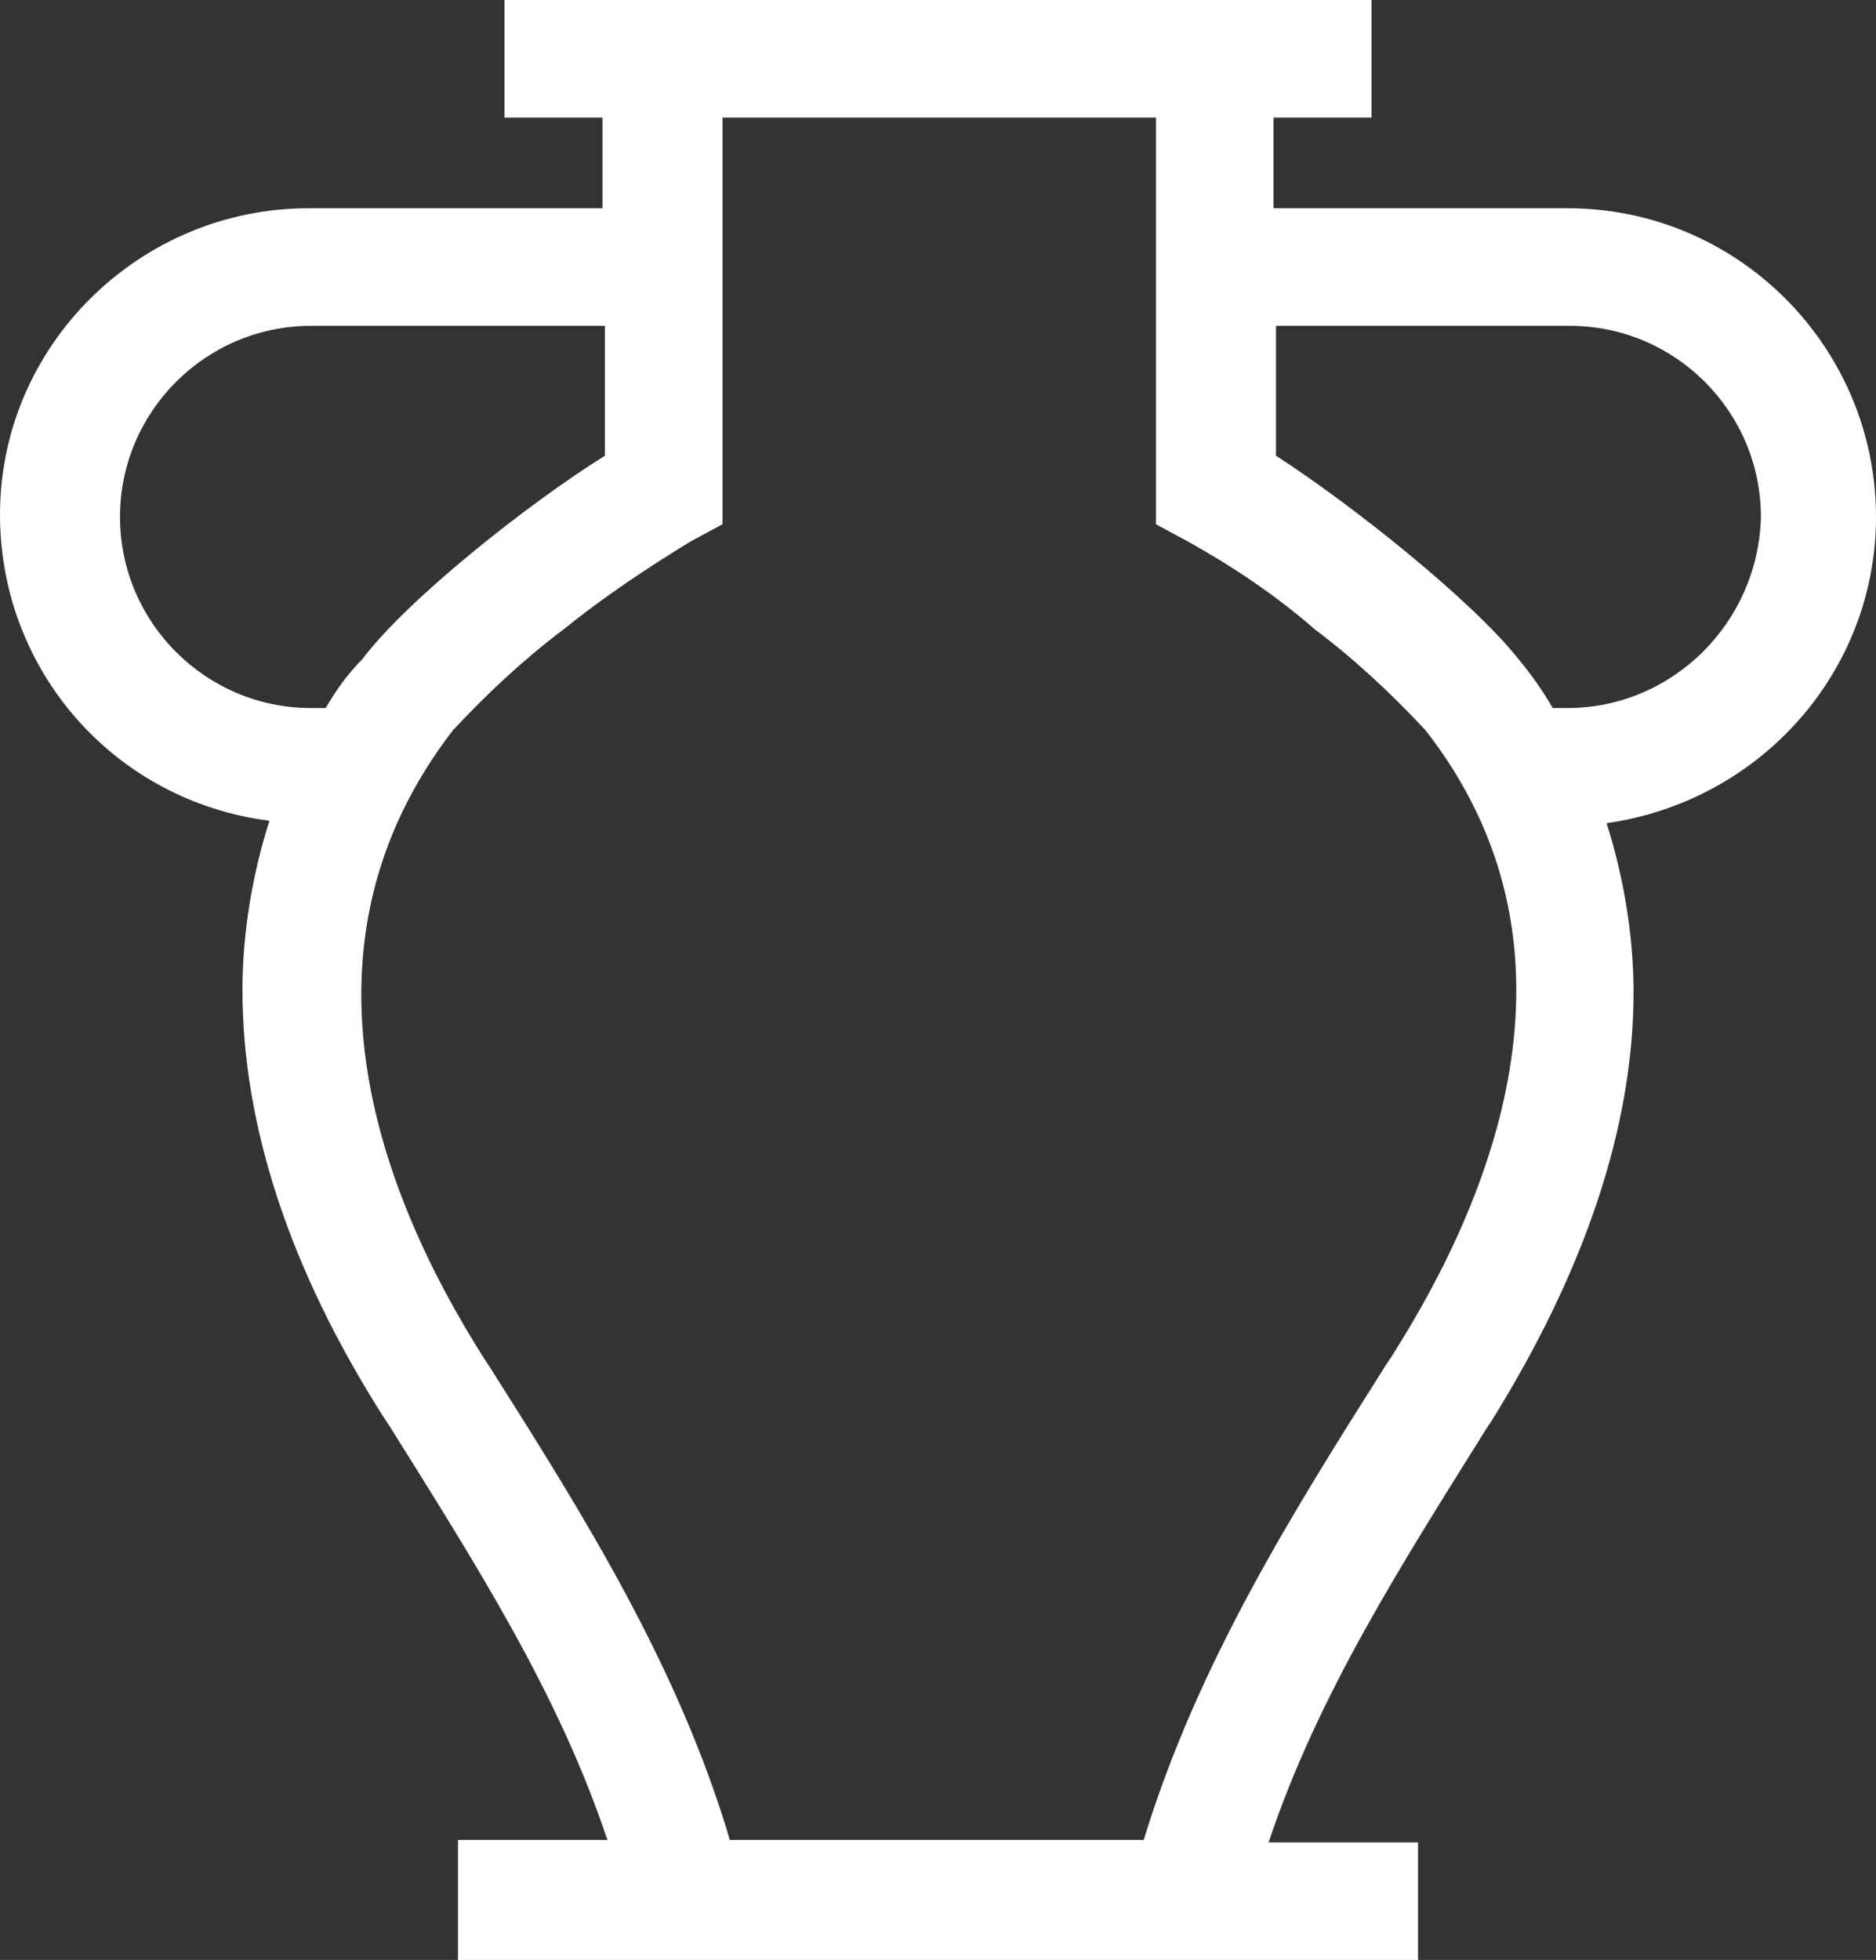
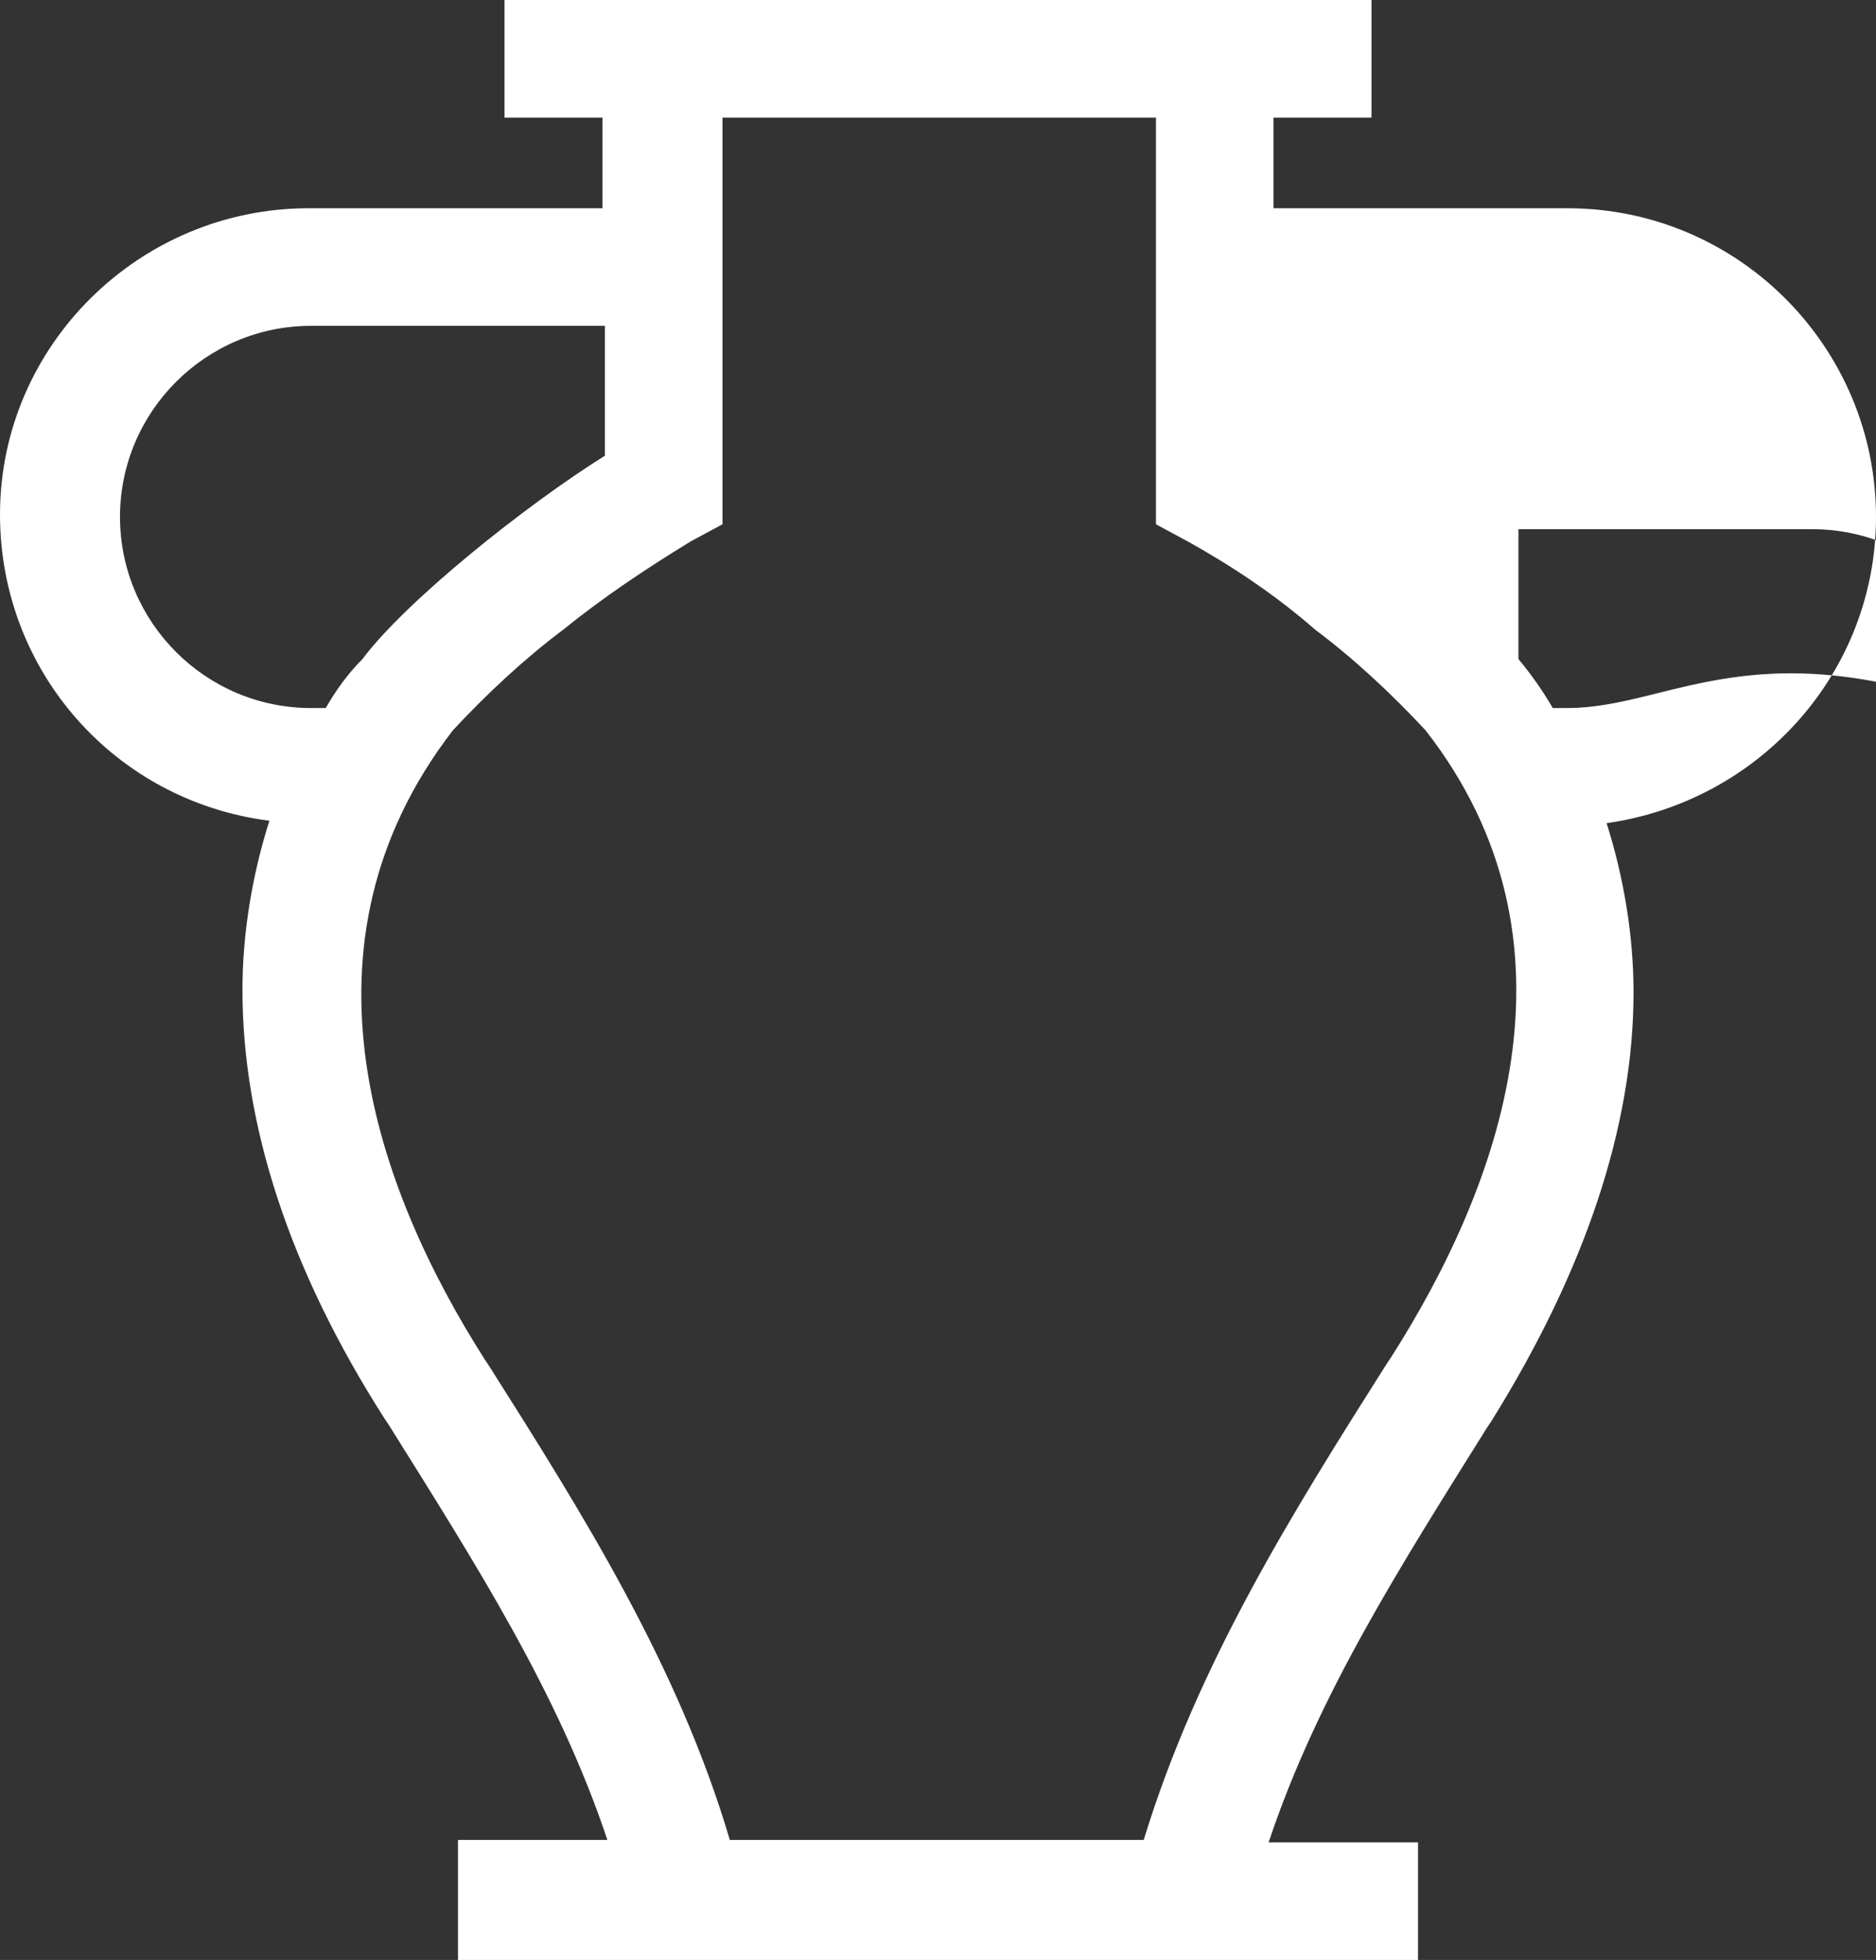
<svg xmlns="http://www.w3.org/2000/svg" version="1.1" id="Layer_1" x="0px" y="0px" viewBox="0 0 76.6 80" style="enable-background:new 0 0 76.6 80;" xml:space="preserve">
  <rect x="0" y="0" width="76.6" height="80" fill="#333333" stroke="none" />
  <style type="text/css"> .st0{fill:#FFFFFF;} </style>
  <title>Vase</title>
-   <path class="st0" d="M76.6,21.1c0-6.9-5.6-12.6-12.6-12.6H52V4.8h4V0H20.6v4.8h4v3.7h-12C5.7,8.5,0,14.1,0,21 c0,6.4,4.7,11.7,11,12.5l0,0c-0.7,2.2-1.1,4.6-1.1,6.9c0,5.5,1.9,11.4,5.8,17.5l0.2,0.3c3.5,5.6,6.9,10.9,8.9,16.9h-6.1V80h39.2 v-4.8h-6.1c2-6,5.4-11.3,8.9-16.9l0.2-0.3c3.8-6.1,5.8-12,5.8-17.5c0-2.3-0.4-4.7-1.1-6.9l0,0C71.9,32.7,76.6,27.4,76.6,21.1z M13.3,28.9h-0.6c-4.3,0-7.8-3.5-7.8-7.8c0-4.3,3.5-7.8,7.8-7.8h12v5.3c-3.2,2-8.1,5.9-9.9,8.3C14.2,27.5,13.7,28.2,13.3,28.9z M56.8,55.4l-0.2,0.3c-3.8,6-7.7,12.2-9.9,19.4H29.8C27.7,68,23.8,61.8,20,55.8l-0.2-0.3c-4.4-6.9-8.1-16.9-1.3-25.7 c1.4-1.5,2.9-2.9,4.5-4.1c1.6-1.3,3.4-2.5,5.2-3.6l1.3-0.7V4.8h17.7v16.6l1.3,0.7c1.8,1,3.6,2.2,5.2,3.6c1.6,1.2,3.1,2.6,4.5,4.1 C65,38.5,61.2,48.5,56.8,55.4z M64,28.9h-0.6c-0.4-0.7-0.9-1.4-1.4-2c-1.9-2.4-6.8-6.3-9.9-8.3v-5.3h12c4.3,0,7.8,3.5,7.8,7.8 C71.8,25.4,68.3,28.9,64,28.9L64,28.9z" />
+   <path class="st0" d="M76.6,21.1c0-6.9-5.6-12.6-12.6-12.6H52V4.8h4V0H20.6v4.8h4v3.7h-12C5.7,8.5,0,14.1,0,21 c0,6.4,4.7,11.7,11,12.5l0,0c-0.7,2.2-1.1,4.6-1.1,6.9c0,5.5,1.9,11.4,5.8,17.5l0.2,0.3c3.5,5.6,6.9,10.9,8.9,16.9h-6.1V80h39.2 v-4.8h-6.1c2-6,5.4-11.3,8.9-16.9l0.2-0.3c3.8-6.1,5.8-12,5.8-17.5c0-2.3-0.4-4.7-1.1-6.9l0,0C71.9,32.7,76.6,27.4,76.6,21.1z M13.3,28.9h-0.6c-4.3,0-7.8-3.5-7.8-7.8c0-4.3,3.5-7.8,7.8-7.8h12v5.3c-3.2,2-8.1,5.9-9.9,8.3C14.2,27.5,13.7,28.2,13.3,28.9z M56.8,55.4l-0.2,0.3c-3.8,6-7.7,12.2-9.9,19.4H29.8C27.7,68,23.8,61.8,20,55.8l-0.2-0.3c-4.4-6.9-8.1-16.9-1.3-25.7 c1.4-1.5,2.9-2.9,4.5-4.1c1.6-1.3,3.4-2.5,5.2-3.6l1.3-0.7V4.8h17.7v16.6l1.3,0.7c1.8,1,3.6,2.2,5.2,3.6c1.6,1.2,3.1,2.6,4.5,4.1 C65,38.5,61.2,48.5,56.8,55.4z M64,28.9h-0.6c-0.4-0.7-0.9-1.4-1.4-2v-5.3h12c4.3,0,7.8,3.5,7.8,7.8 C71.8,25.4,68.3,28.9,64,28.9L64,28.9z" />
</svg>